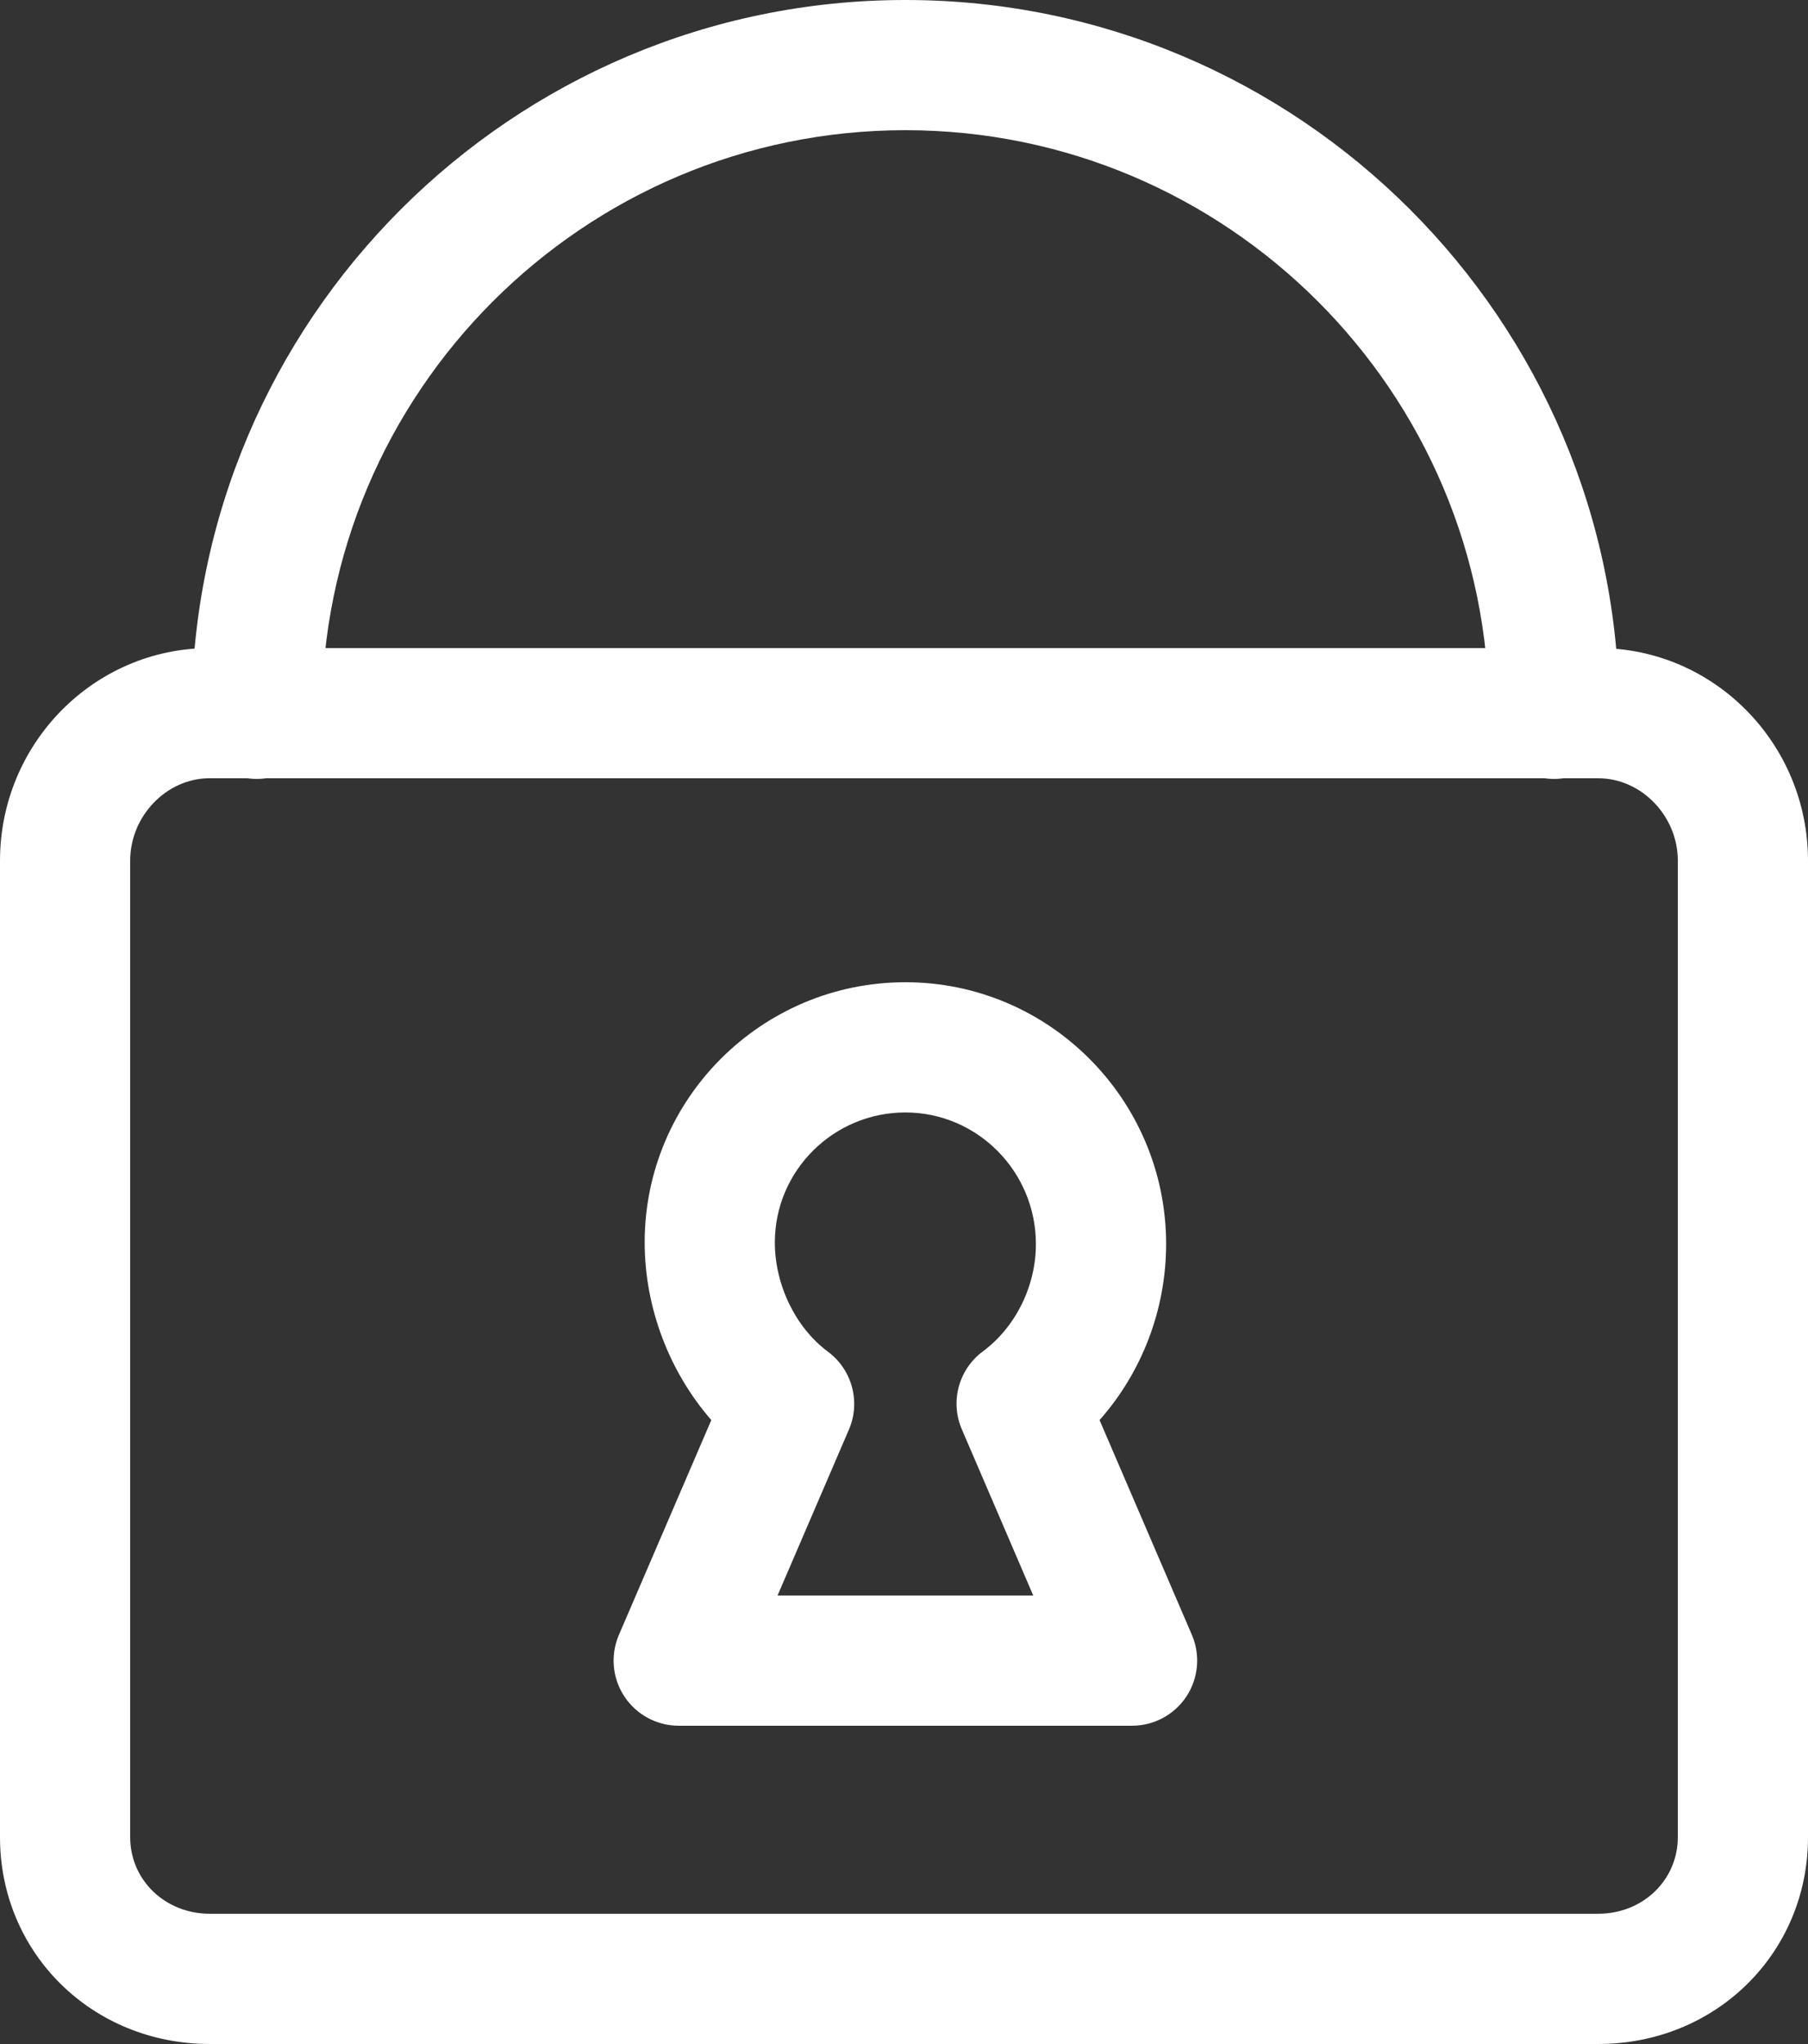
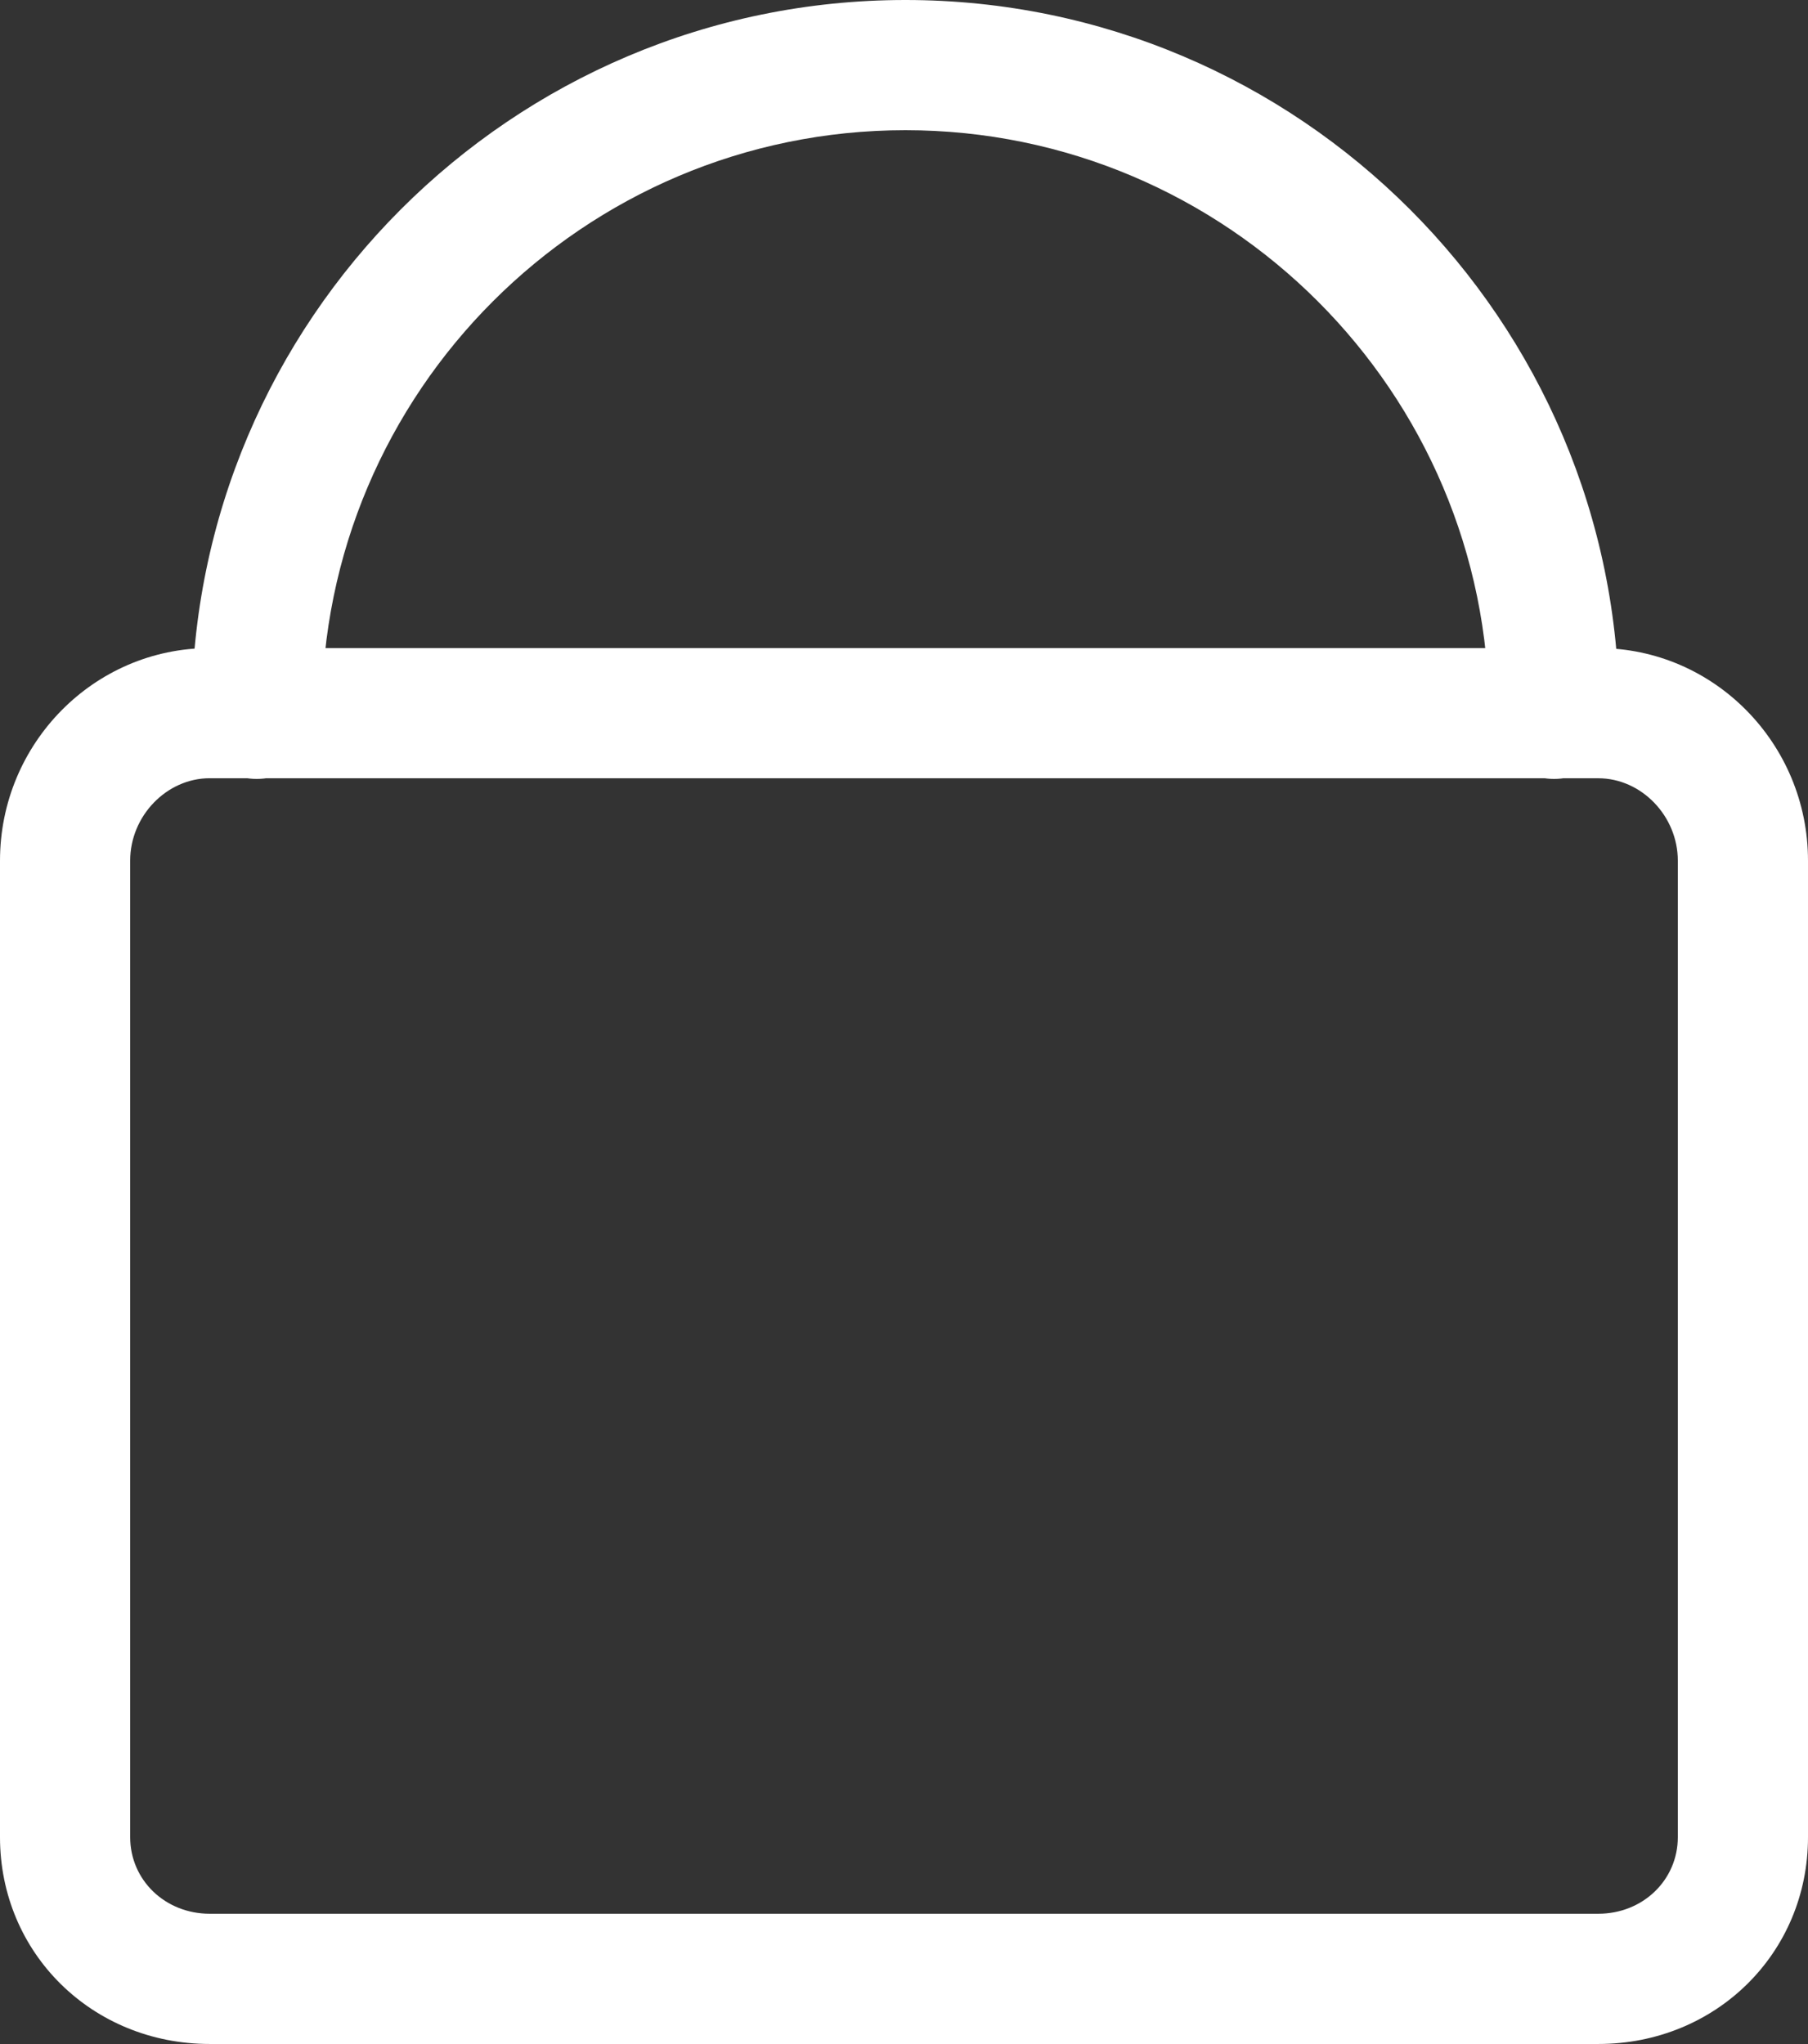
<svg xmlns="http://www.w3.org/2000/svg" version="1.1" id="레이어_1" x="0px" y="0px" width="43.431px" height="49.094px" viewBox="0 0 43.431 49.094" enable-background="new 0 0 43.431 49.094" xml:space="preserve">
  <rect x="0" y="0" width="43.431" height="49.094" fill="#333333" stroke="none" />
  <g>
    <g>
      <g>
        <path fill="#FFFFFF" d="M38.393,49.094H5.038C2.213,49.094,0,46.911,0,44.126V20.673c0-2.816,2.26-5.107,5.038-5.107h33.355     c2.777,0,5.038,2.291,5.038,5.107v23.453C43.431,46.911,41.218,49.094,38.393,49.094z M5.038,18.692     c-1.036,0-1.911,0.907-1.911,1.98v23.453c0,1.032,0.839,1.841,1.911,1.841h33.355c1.071,0,1.911-0.809,1.911-1.841V20.673     c0-1.073-0.875-1.98-1.911-1.98H5.038z" />
      </g>
      <g>
        <path fill="#FFFFFF" d="M37.331,18.709c-0.863,0-1.564-0.7-1.564-1.563c0-7.729-6.289-14.019-14.018-14.019     c-7.73,0-14.019,6.289-14.019,14.019c0,0.863-0.7,1.563-1.563,1.563c-0.864,0-1.564-0.7-1.564-1.563     C4.603,7.691,12.294,0,21.749,0c9.454,0,17.146,7.691,17.146,17.146C38.894,18.009,38.194,18.709,37.331,18.709z" />
      </g>
      <g>
-         <path fill="#FFFFFF" d="M27.193,41.45H16.303c-0.526,0-1.016-0.265-1.306-0.705c-0.289-0.438-0.338-0.993-0.13-1.477l2.22-5.16     c-1.007-1.154-1.601-2.697-1.601-4.267c0-3.446,2.809-6.249,6.263-6.249c3.453,0,6.263,2.821,6.263,6.288     c0,1.574-0.583,3.082-1.599,4.228l2.218,5.16c0.208,0.483,0.158,1.038-0.131,1.478S27.719,41.45,27.193,41.45z M18.678,38.322     h6.142l-1.715-3.991c-0.287-0.666-0.077-1.442,0.506-1.873c0.786-0.582,1.273-1.569,1.273-2.577c0-1.743-1.406-3.161-3.135-3.161     s-3.136,1.4-3.136,3.122c0,1.021,0.5,2.049,1.273,2.622c0.583,0.432,0.793,1.208,0.506,1.874L18.678,38.322z" />
-       </g>
+         </g>
    </g>
  </g>
</svg>